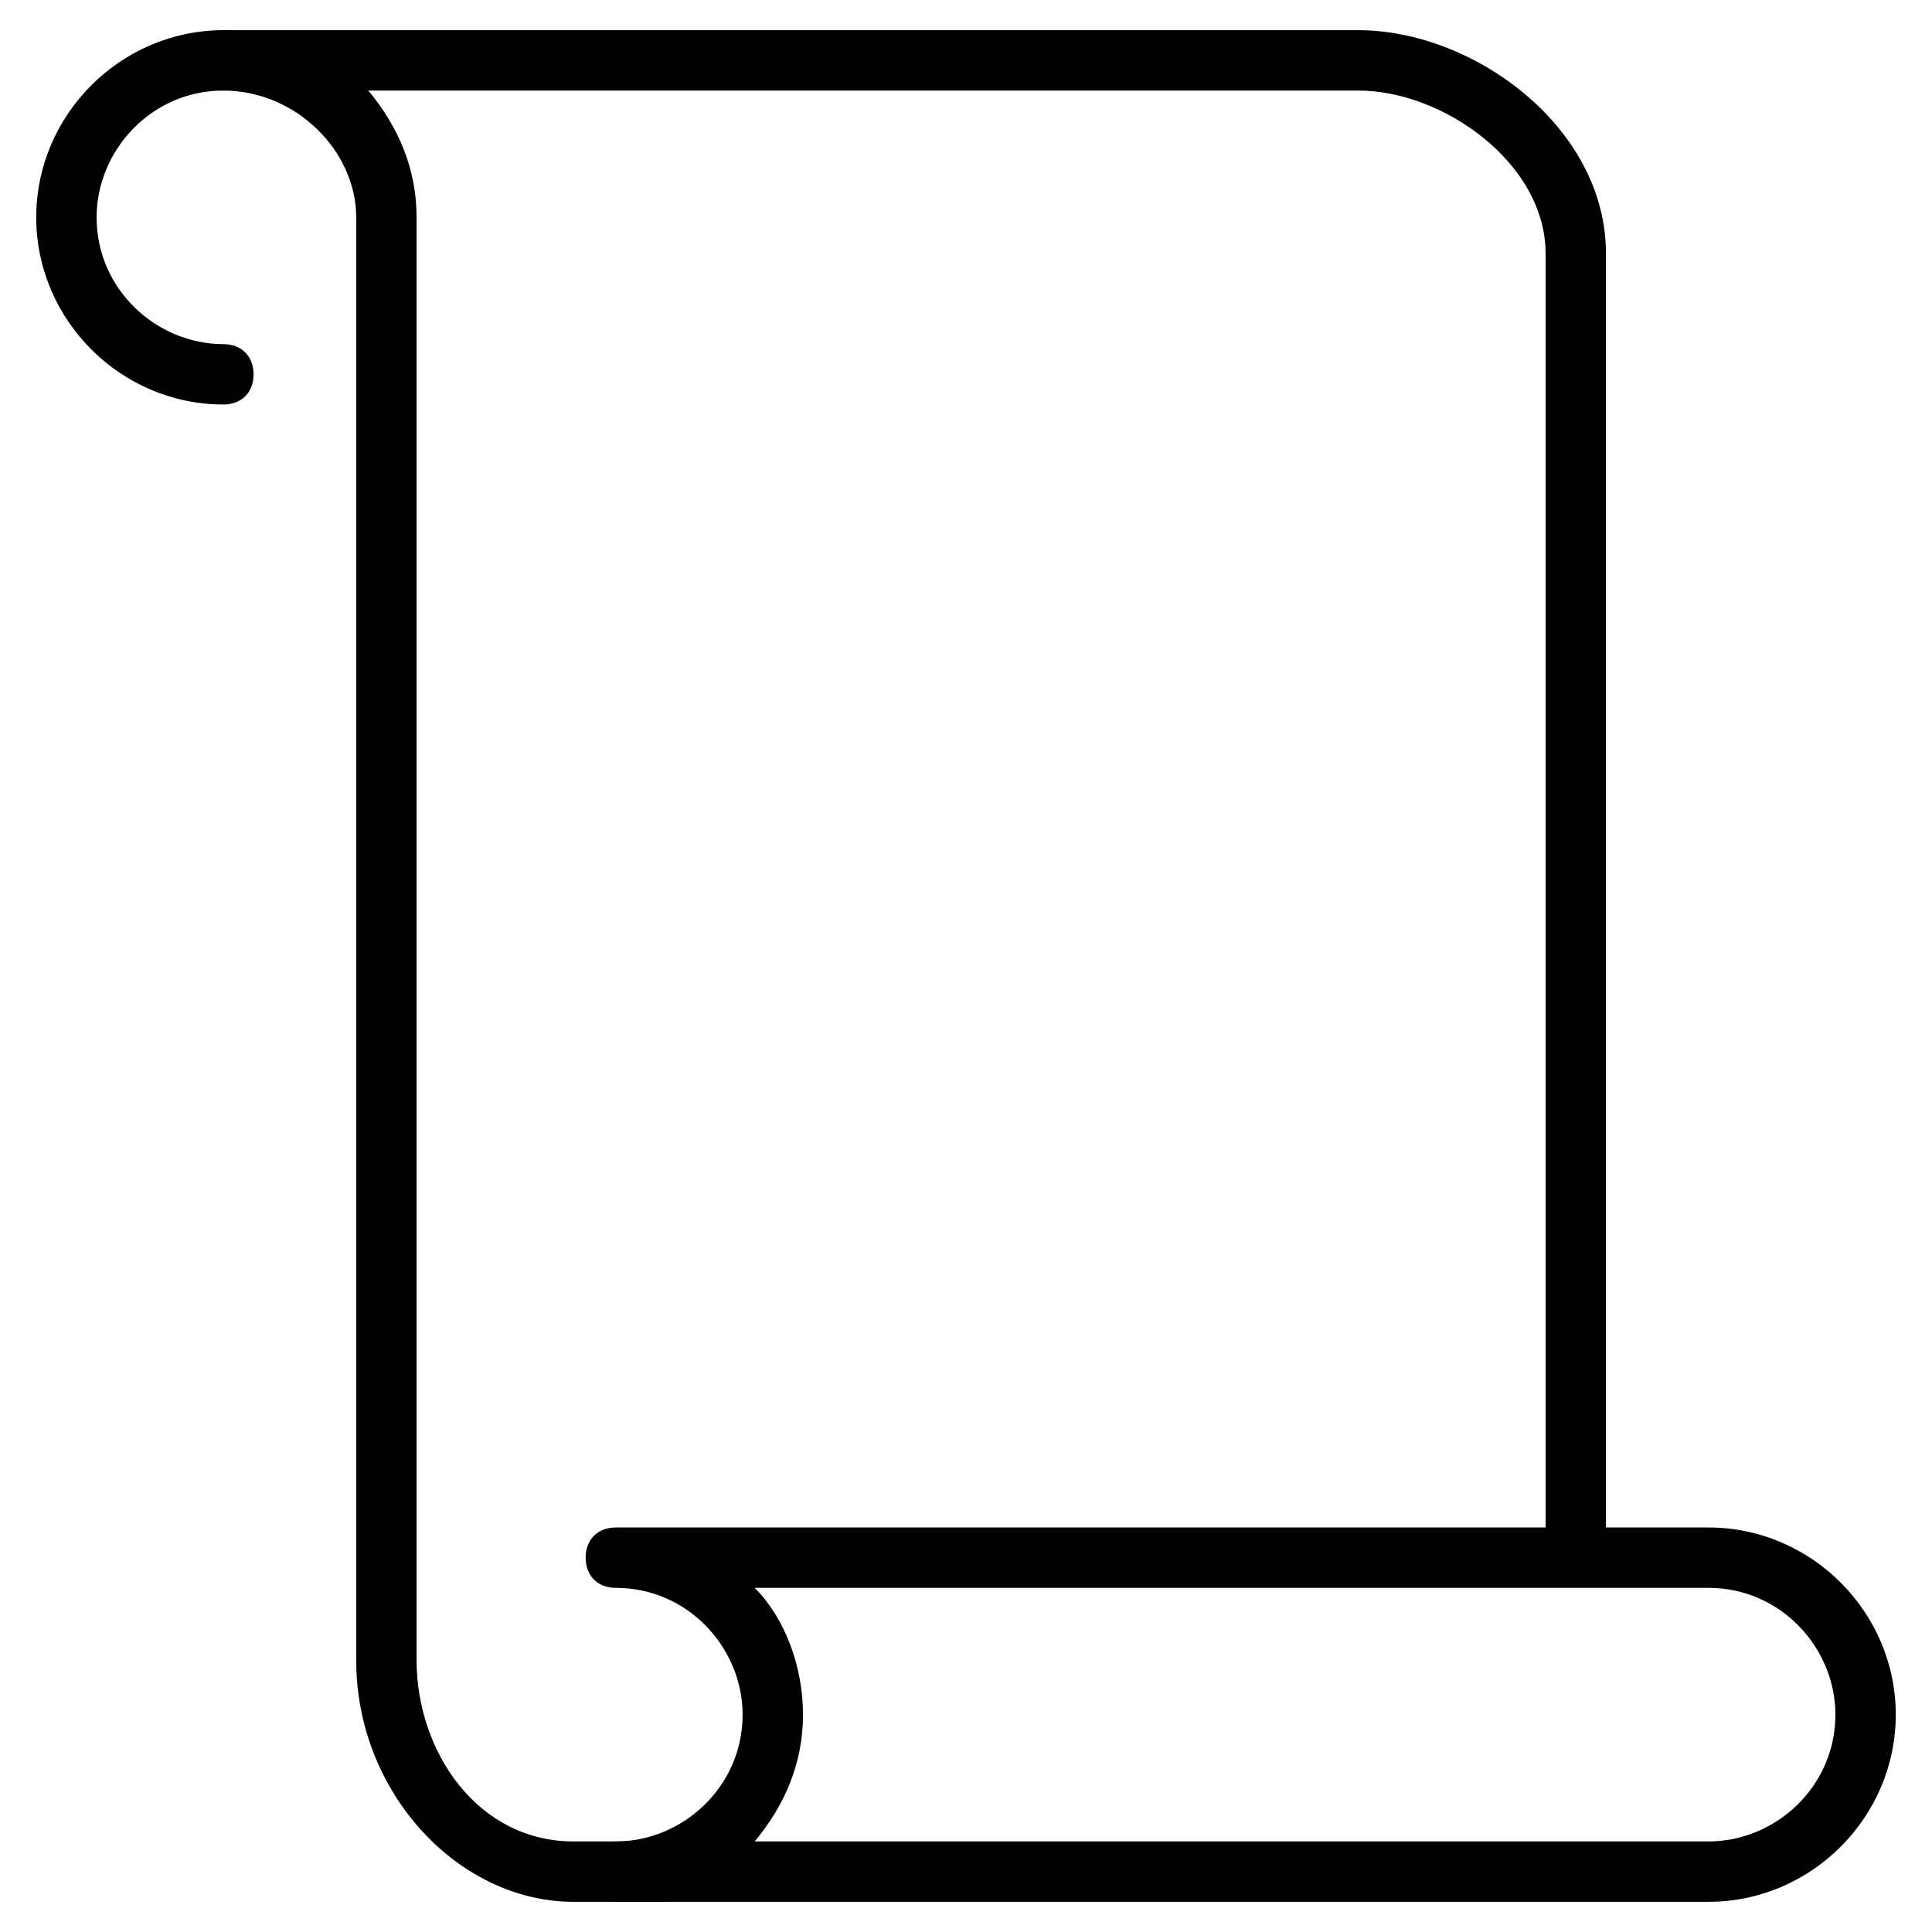
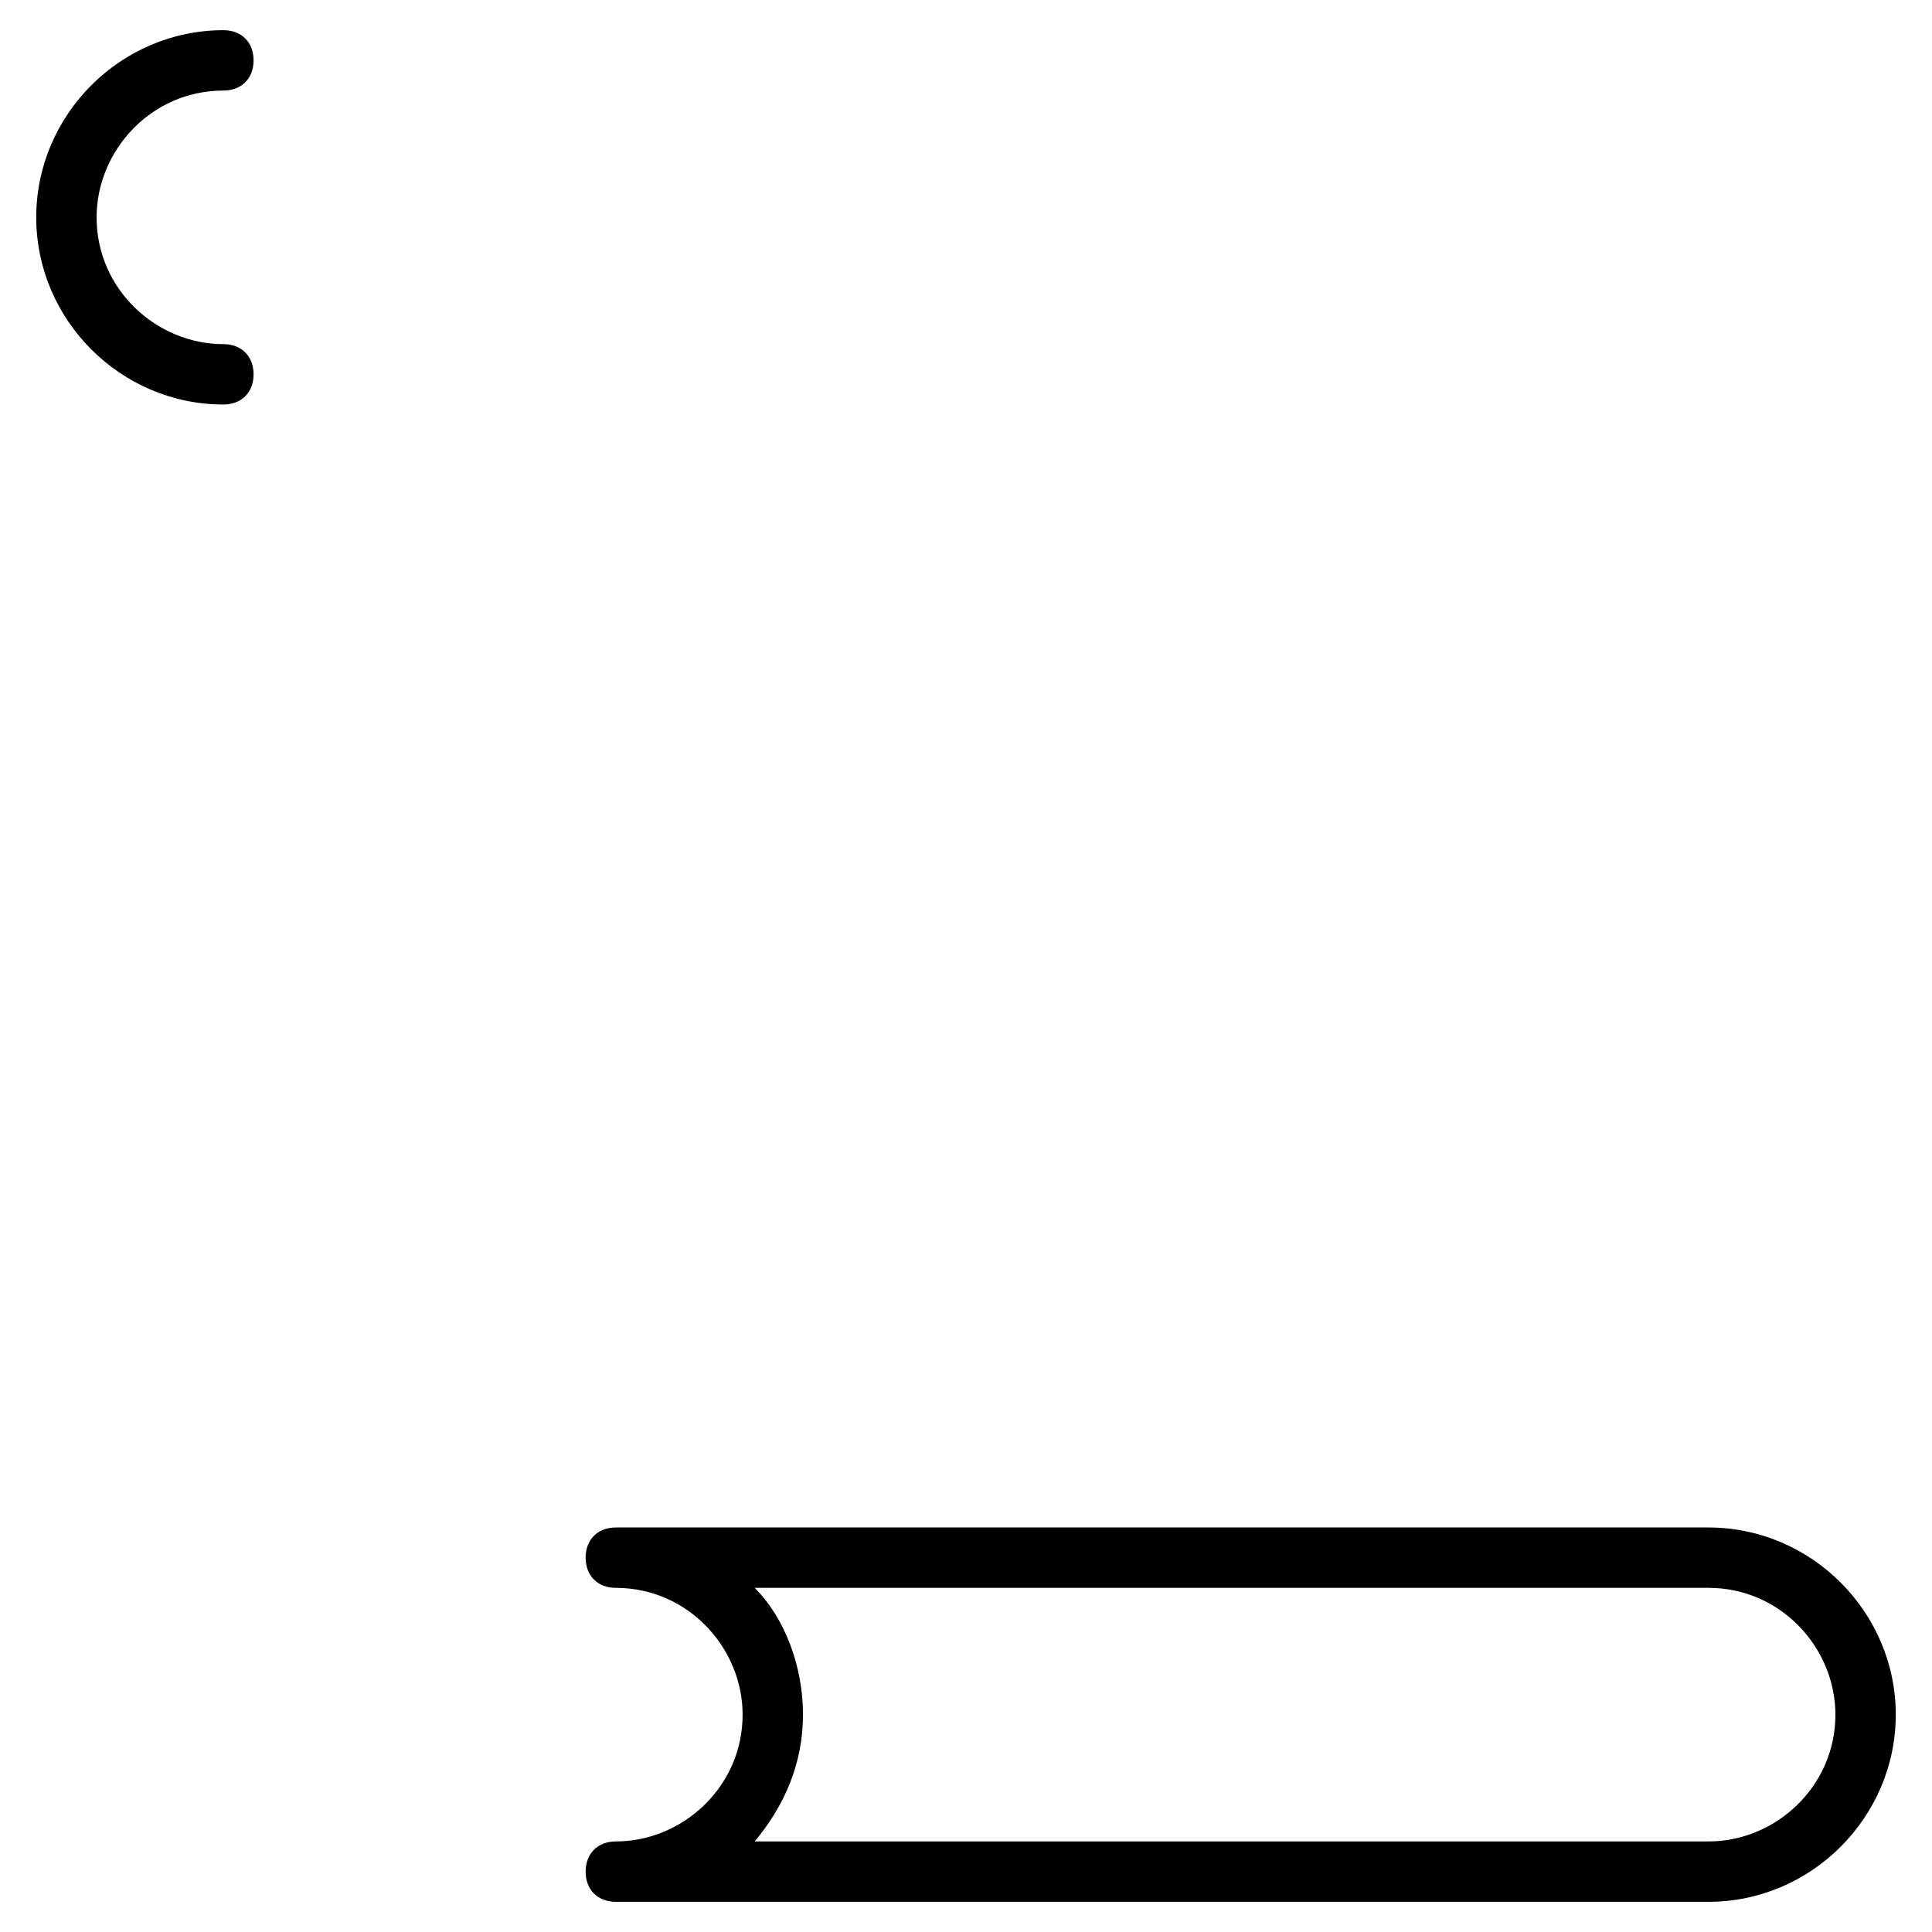
<svg xmlns="http://www.w3.org/2000/svg" version="1.1" id="Layer_1" x="0px" y="0px" viewBox="0 0 32 32" style="enable-background:new 0 0 32 32;" xml:space="preserve">
  <g>
    <path d="M3.7,6.7c0.3,0,0.5-0.2,0.5-0.5S4,5.7,3.7,5.7c-1.1,0-2.1-0.9-2.1-2.1c0-1.1,0.9-2.1,2.1-2.1C4,1.5,4.2,1.3,4.2,1   S4,0.5,3.7,0.5C2,0.5,0.6,1.9,0.6,3.6S2,6.7,3.7,6.7z" />
    <path d="M9.7,31c0-0.3,0.2-0.5,0.5-0.5c1.1,0,2.1-0.9,2.1-2.1c0-1.1-0.9-2.1-2.1-2.1c-0.3,0-0.5-0.2-0.5-0.5c0-0.3,0.2-0.5,0.5-0.5   h18.1c1.7,0,3.1,1.4,3.1,3.1c0,1.7-1.4,3.1-3.1,3.1H10.2C9.9,31.5,9.7,31.3,9.7,31z M12.5,26.3c0.5,0.5,0.8,1.3,0.8,2.1   c0,0.8-0.3,1.5-0.8,2.1h15.8c1.1,0,2.1-0.9,2.1-2.1c0-1.1-0.9-2.1-2.1-2.1H12.5z" />
-     <path d="M9.5,31.5h1.5c0.3,0,0.5-0.2,0.5-0.5c0-0.3-0.2-0.5-0.5-0.5H9.5c-1.6,0-2.6-1.5-2.6-3V3.6c0-0.8-0.3-1.5-0.8-2.1h16.4   c1.4,0,3.1,1.2,3.1,2.7v21.1c0,0.3,0.2,0.5,0.5,0.5s0.5-0.2,0.5-0.5V4.2c0-2.1-2.2-3.7-4.1-3.7H3.7C3.4,0.5,3.2,0.7,3.2,1   s0.2,0.5,0.5,0.5c1.2,0,2.2,1,2.2,2.1v23.9C5.9,29.7,7.6,31.5,9.5,31.5z" />
  </g>
</svg>